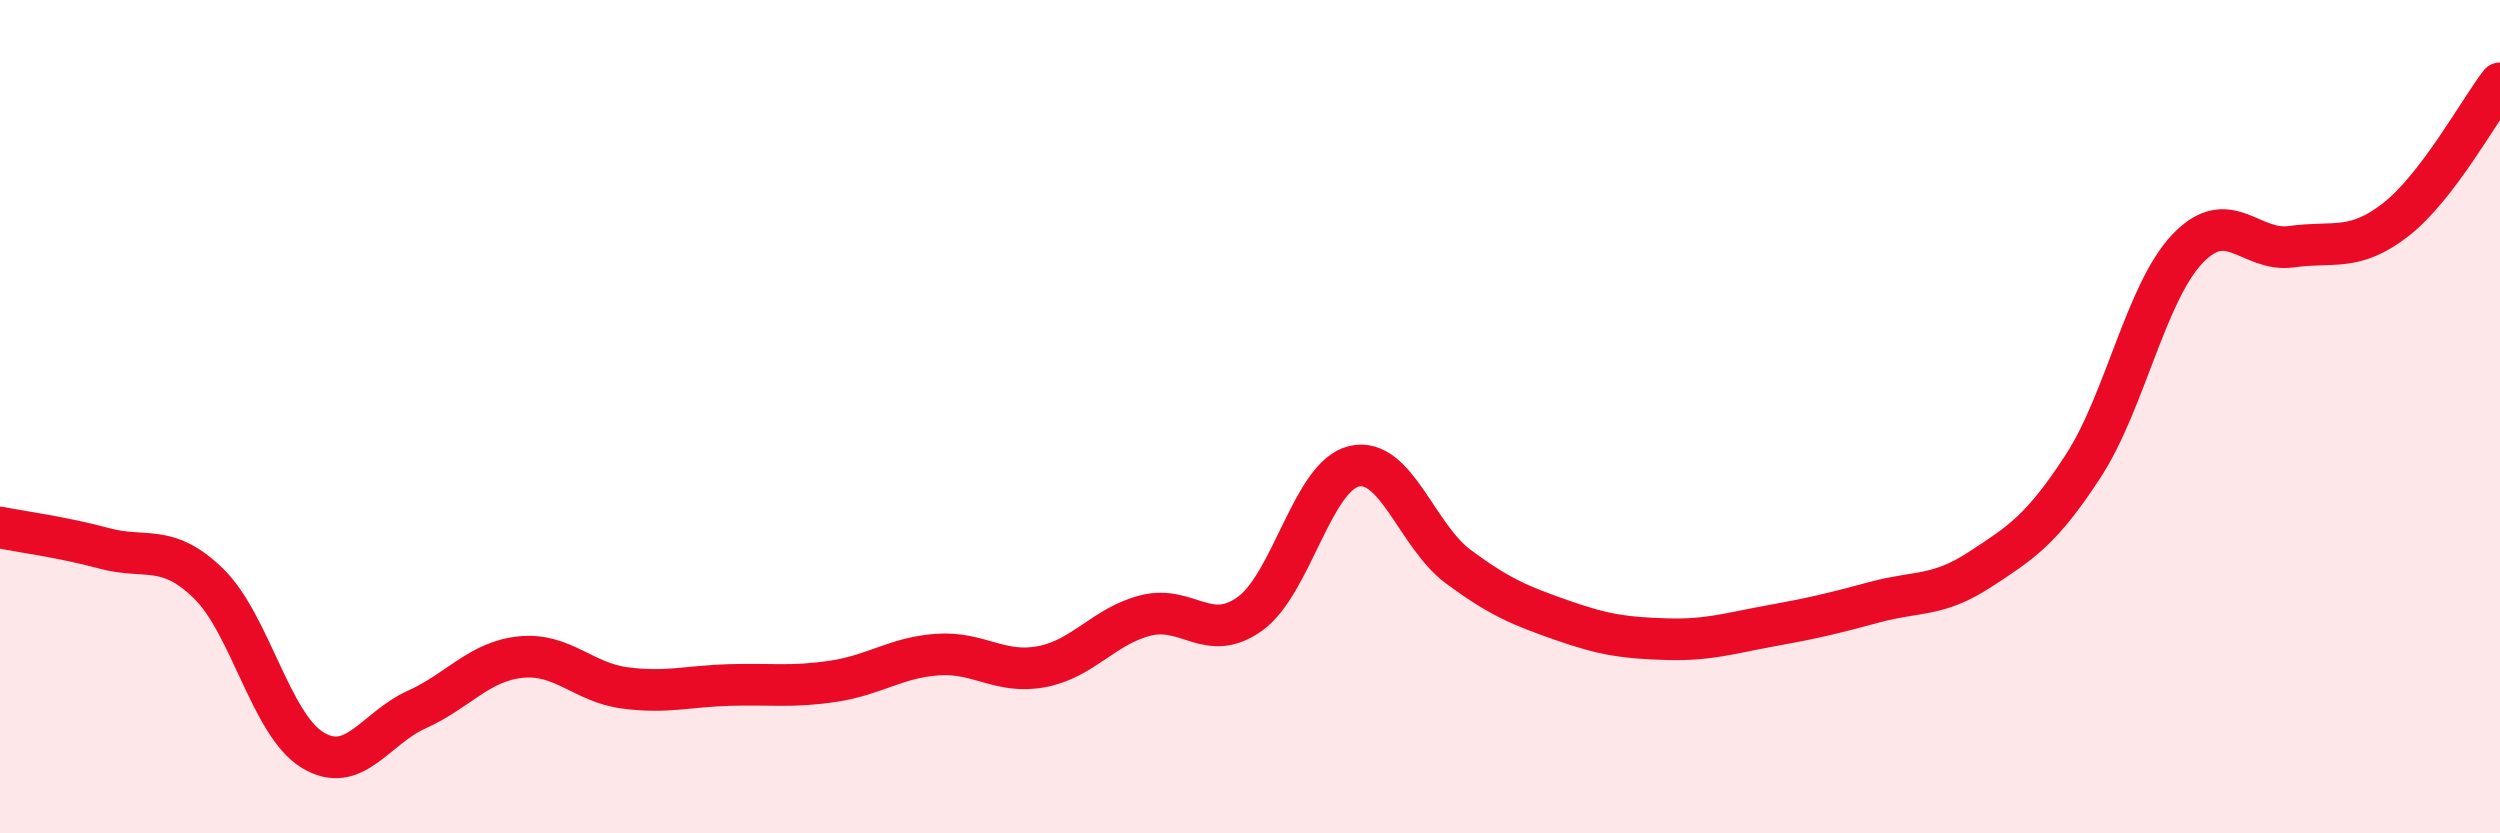
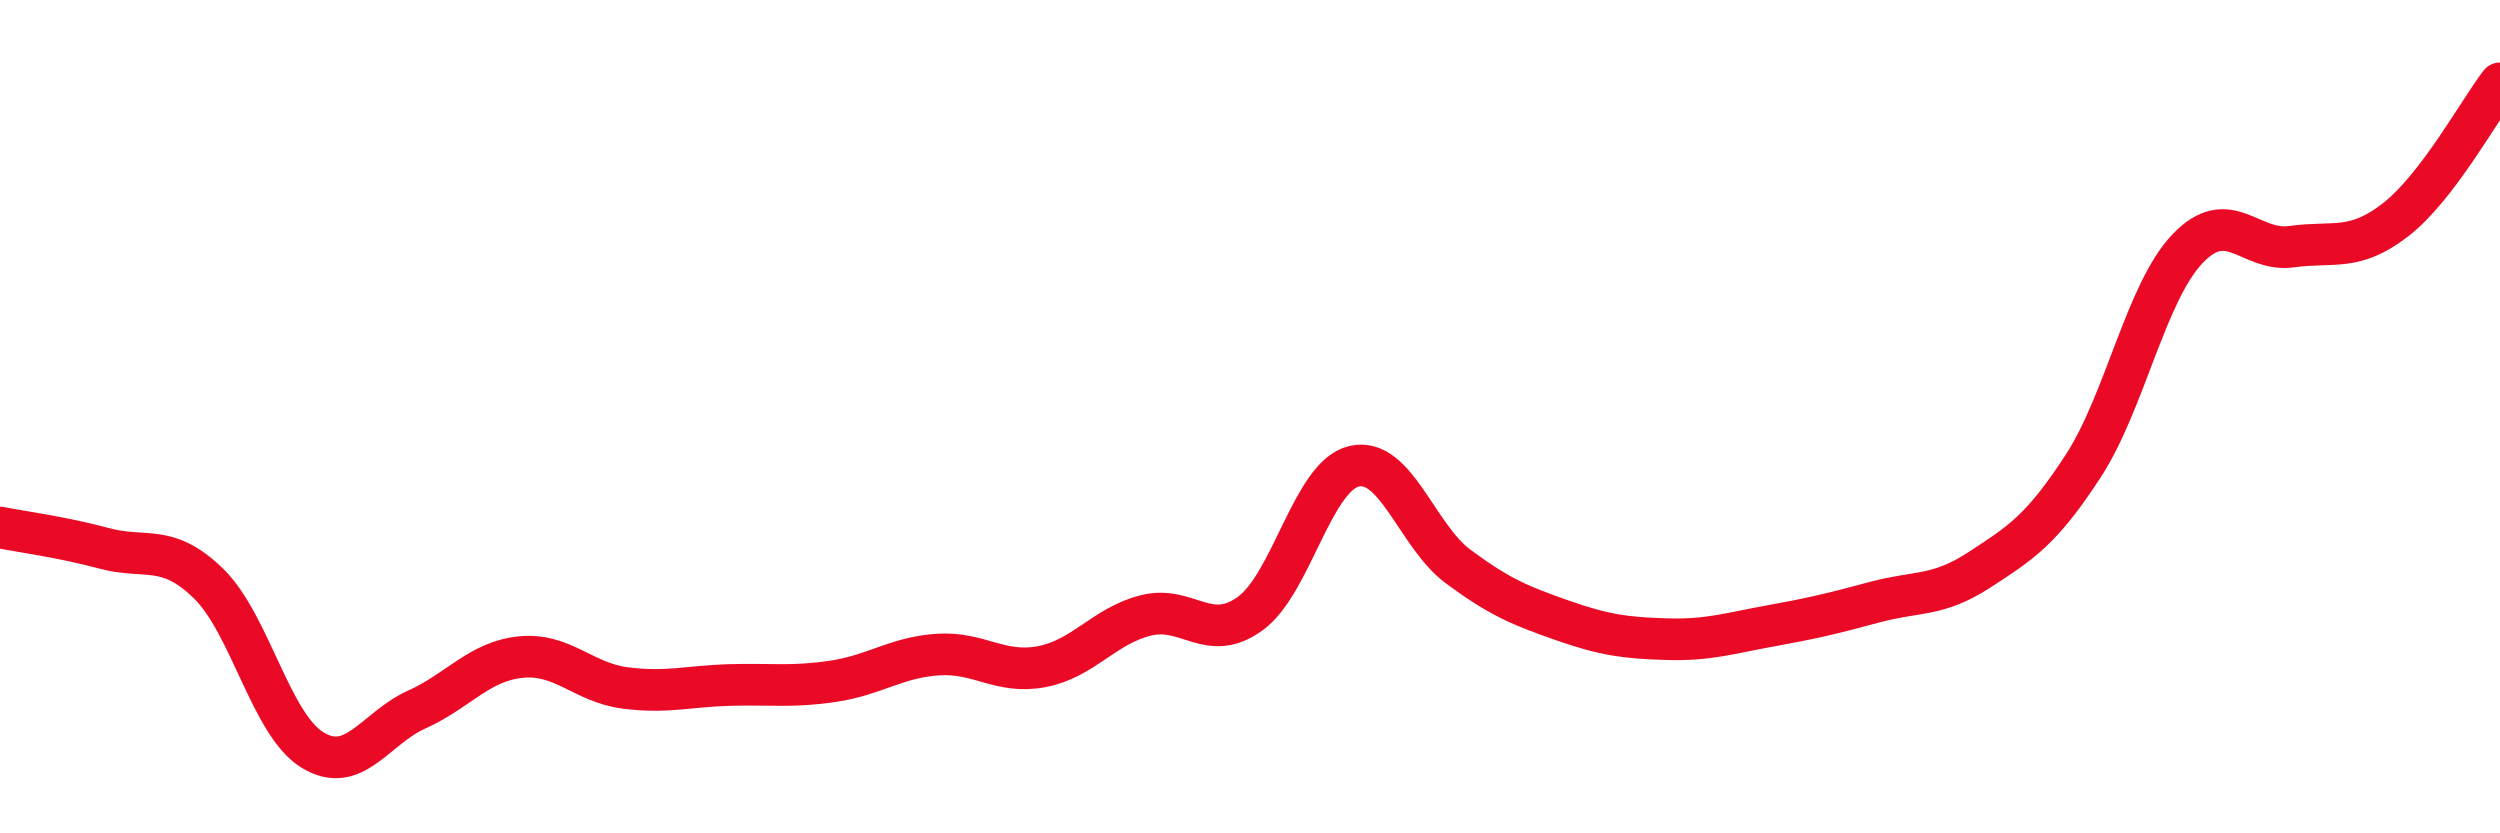
<svg xmlns="http://www.w3.org/2000/svg" width="60" height="20" viewBox="0 0 60 20">
-   <path d="M 0,12.66 C 0.5,12.76 1.5,12.89 2.5,13.16 C 3.5,13.43 4,13.03 5,14 C 6,14.97 6.5,17.39 7.5,18 C 8.5,18.61 9,17.48 10,17.03 C 11,16.58 11.5,15.87 12.5,15.77 C 13.5,15.67 14,16.38 15,16.51 C 16,16.64 16.5,16.47 17.5,16.44 C 18.5,16.41 19,16.5 20,16.35 C 21,16.2 21.5,15.78 22.5,15.71 C 23.5,15.64 24,16.19 25,16 C 26,15.81 26.5,15.02 27.5,14.77 C 28.5,14.52 29,15.45 30,14.73 C 31,14.01 31.5,11.42 32.5,11.19 C 33.5,10.96 34,12.86 35,13.6 C 36,14.34 36.5,14.54 37.5,14.89 C 38.5,15.24 39,15.31 40,15.34 C 41,15.37 41.5,15.2 42.5,15.02 C 43.5,14.84 44,14.72 45,14.45 C 46,14.18 46.5,14.33 47.5,13.68 C 48.5,13.03 49,12.72 50,11.18 C 51,9.64 51.5,7.02 52.5,5.97 C 53.5,4.92 54,6.06 55,5.92 C 56,5.78 56.5,6.05 57.5,5.27 C 58.5,4.49 59.5,2.65 60,2L60 20L0 20Z" fill="#EB0A25" opacity="0.1" stroke-linecap="round" stroke-linejoin="round" />
  <path d="M 0,12.66 C 0.5,12.76 1.5,12.89 2.5,13.16 C 3.5,13.43 4,13.03 5,14 C 6,14.97 6.5,17.39 7.5,18 C 8.5,18.61 9,17.48 10,17.03 C 11,16.58 11.5,15.87 12.5,15.77 C 13.5,15.67 14,16.38 15,16.51 C 16,16.64 16.5,16.47 17.5,16.44 C 18.5,16.41 19,16.5 20,16.35 C 21,16.2 21.5,15.78 22.5,15.71 C 23.5,15.64 24,16.19 25,16 C 26,15.81 26.5,15.02 27.5,14.77 C 28.5,14.52 29,15.45 30,14.73 C 31,14.01 31.5,11.42 32.5,11.19 C 33.5,10.96 34,12.86 35,13.6 C 36,14.34 36.5,14.54 37.5,14.89 C 38.5,15.24 39,15.31 40,15.34 C 41,15.37 41.5,15.2 42.5,15.02 C 43.5,14.84 44,14.72 45,14.45 C 46,14.18 46.5,14.33 47.5,13.68 C 48.5,13.03 49,12.72 50,11.18 C 51,9.64 51.5,7.02 52.5,5.97 C 53.5,4.92 54,6.06 55,5.92 C 56,5.78 56.5,6.05 57.5,5.27 C 58.5,4.49 59.5,2.65 60,2" stroke="#EB0A25" stroke-width="1" fill="none" stroke-linecap="round" stroke-linejoin="round" />
</svg>